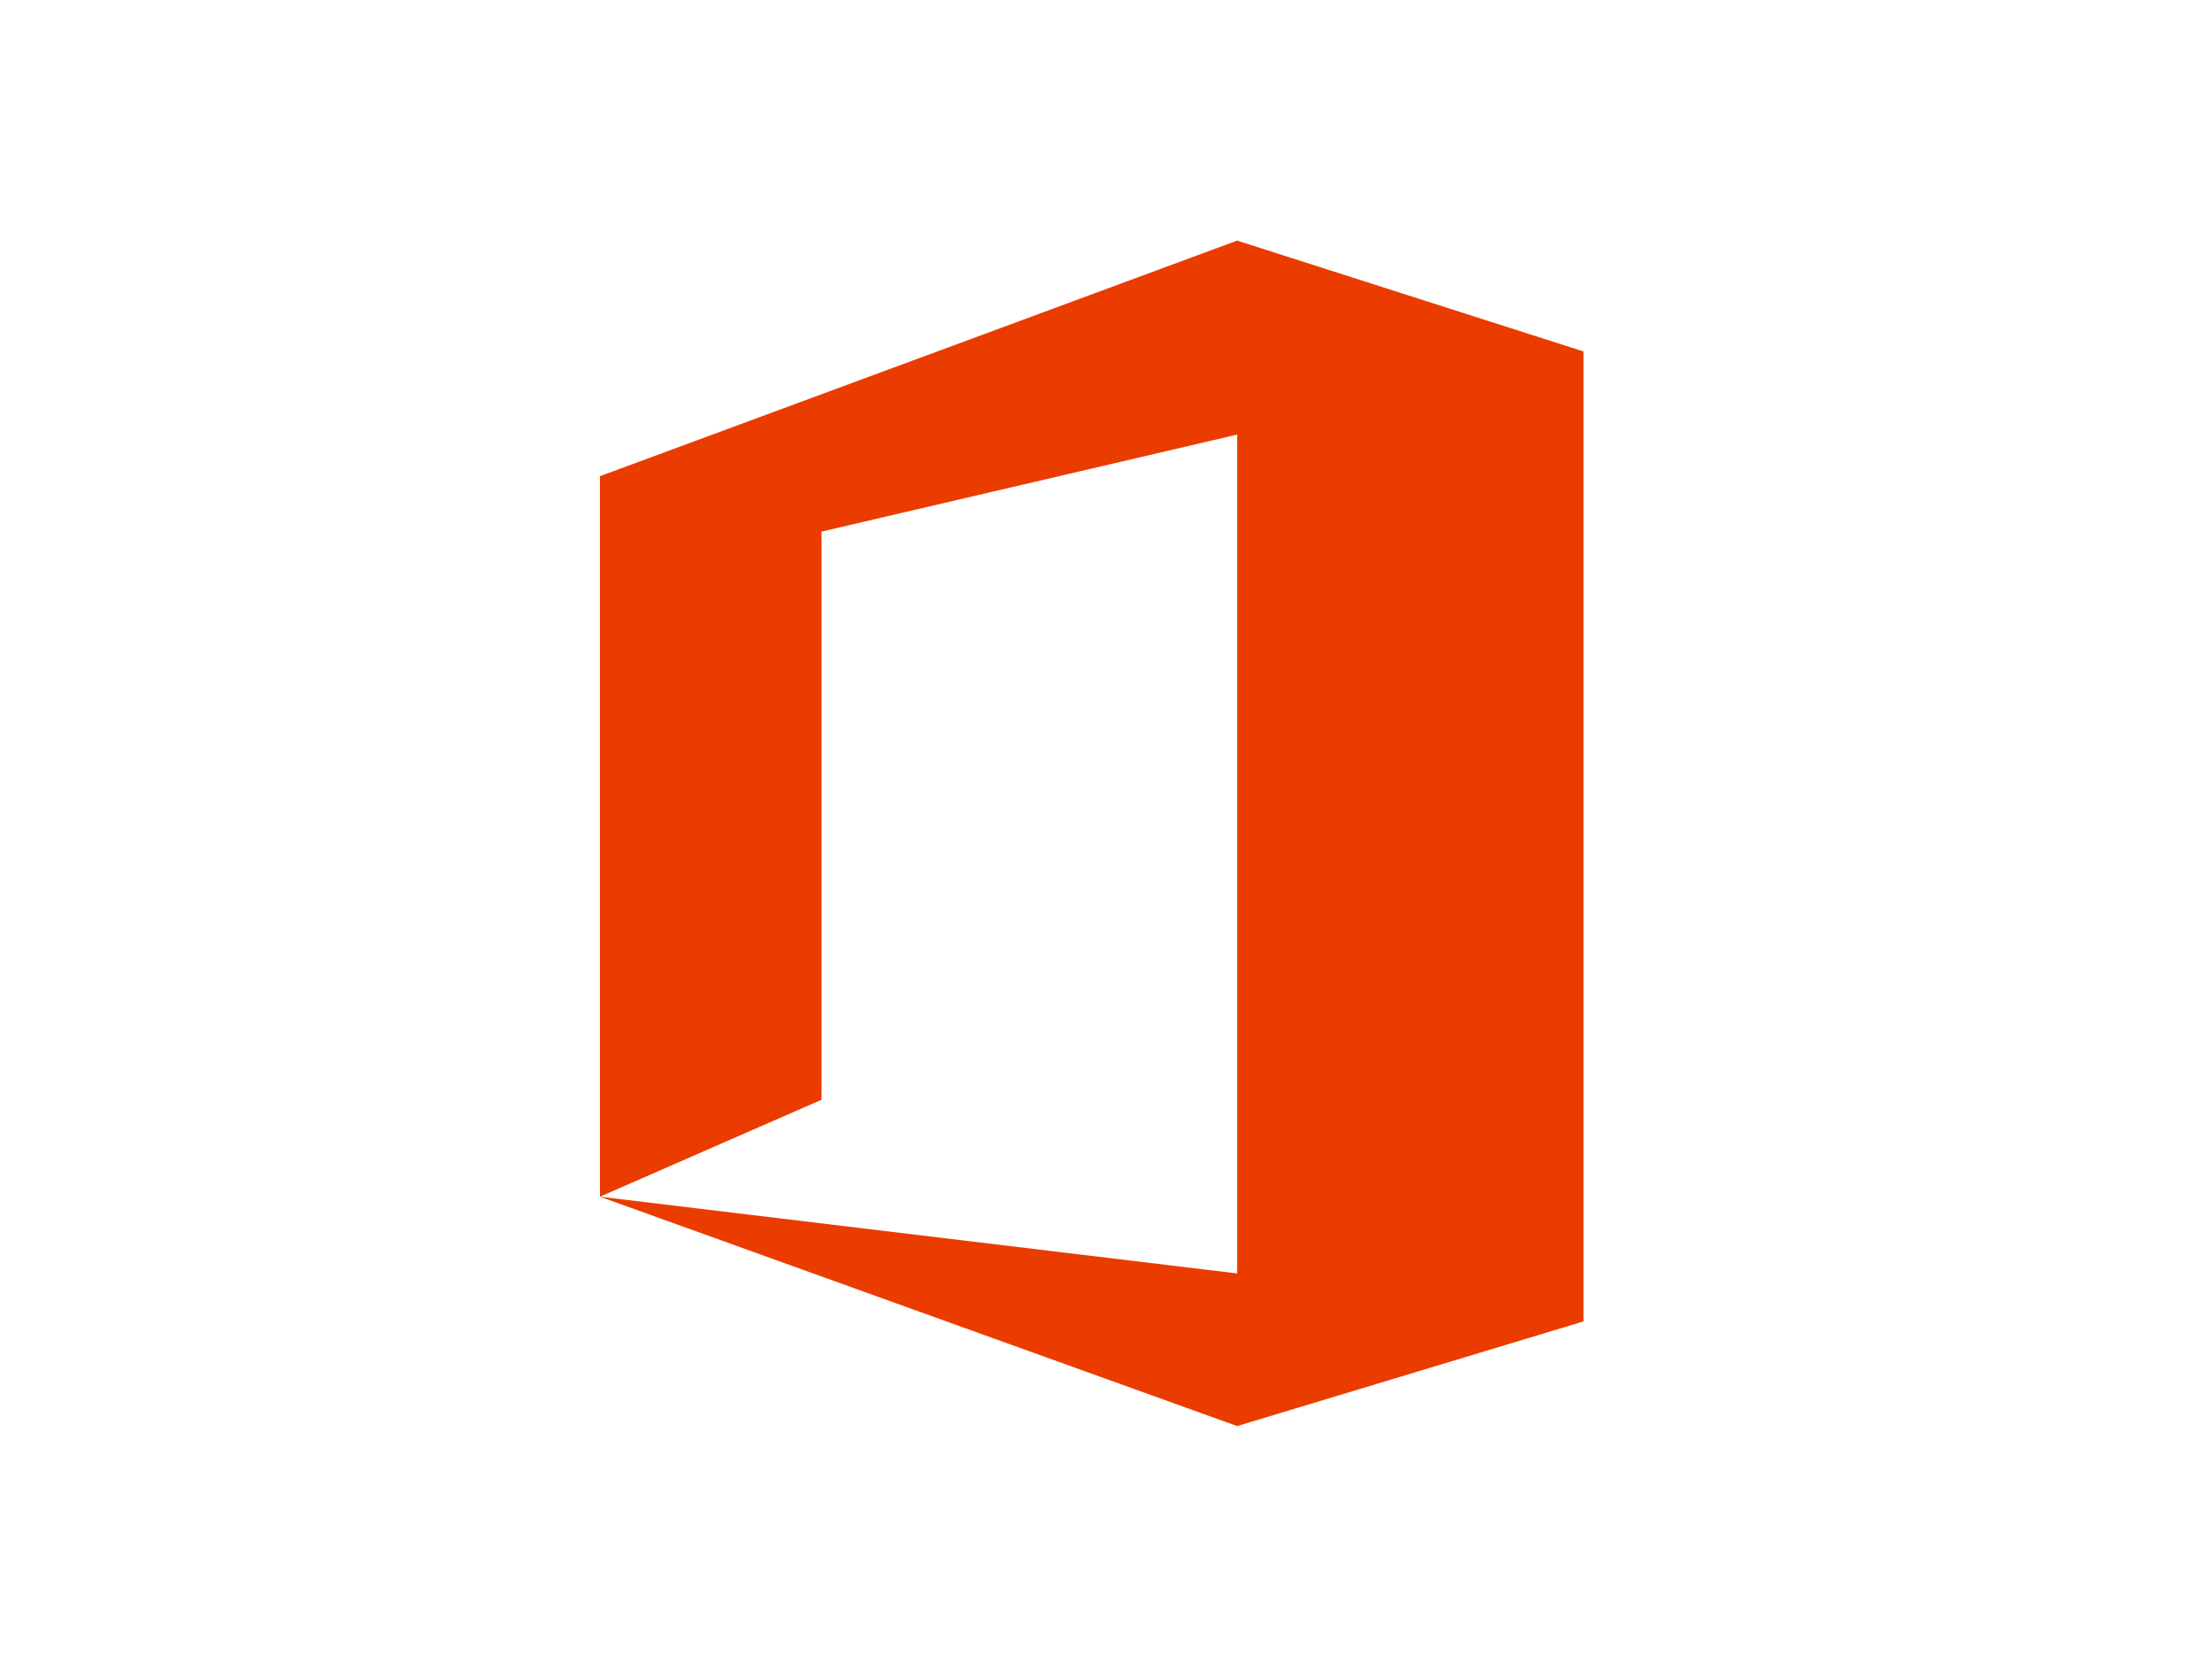
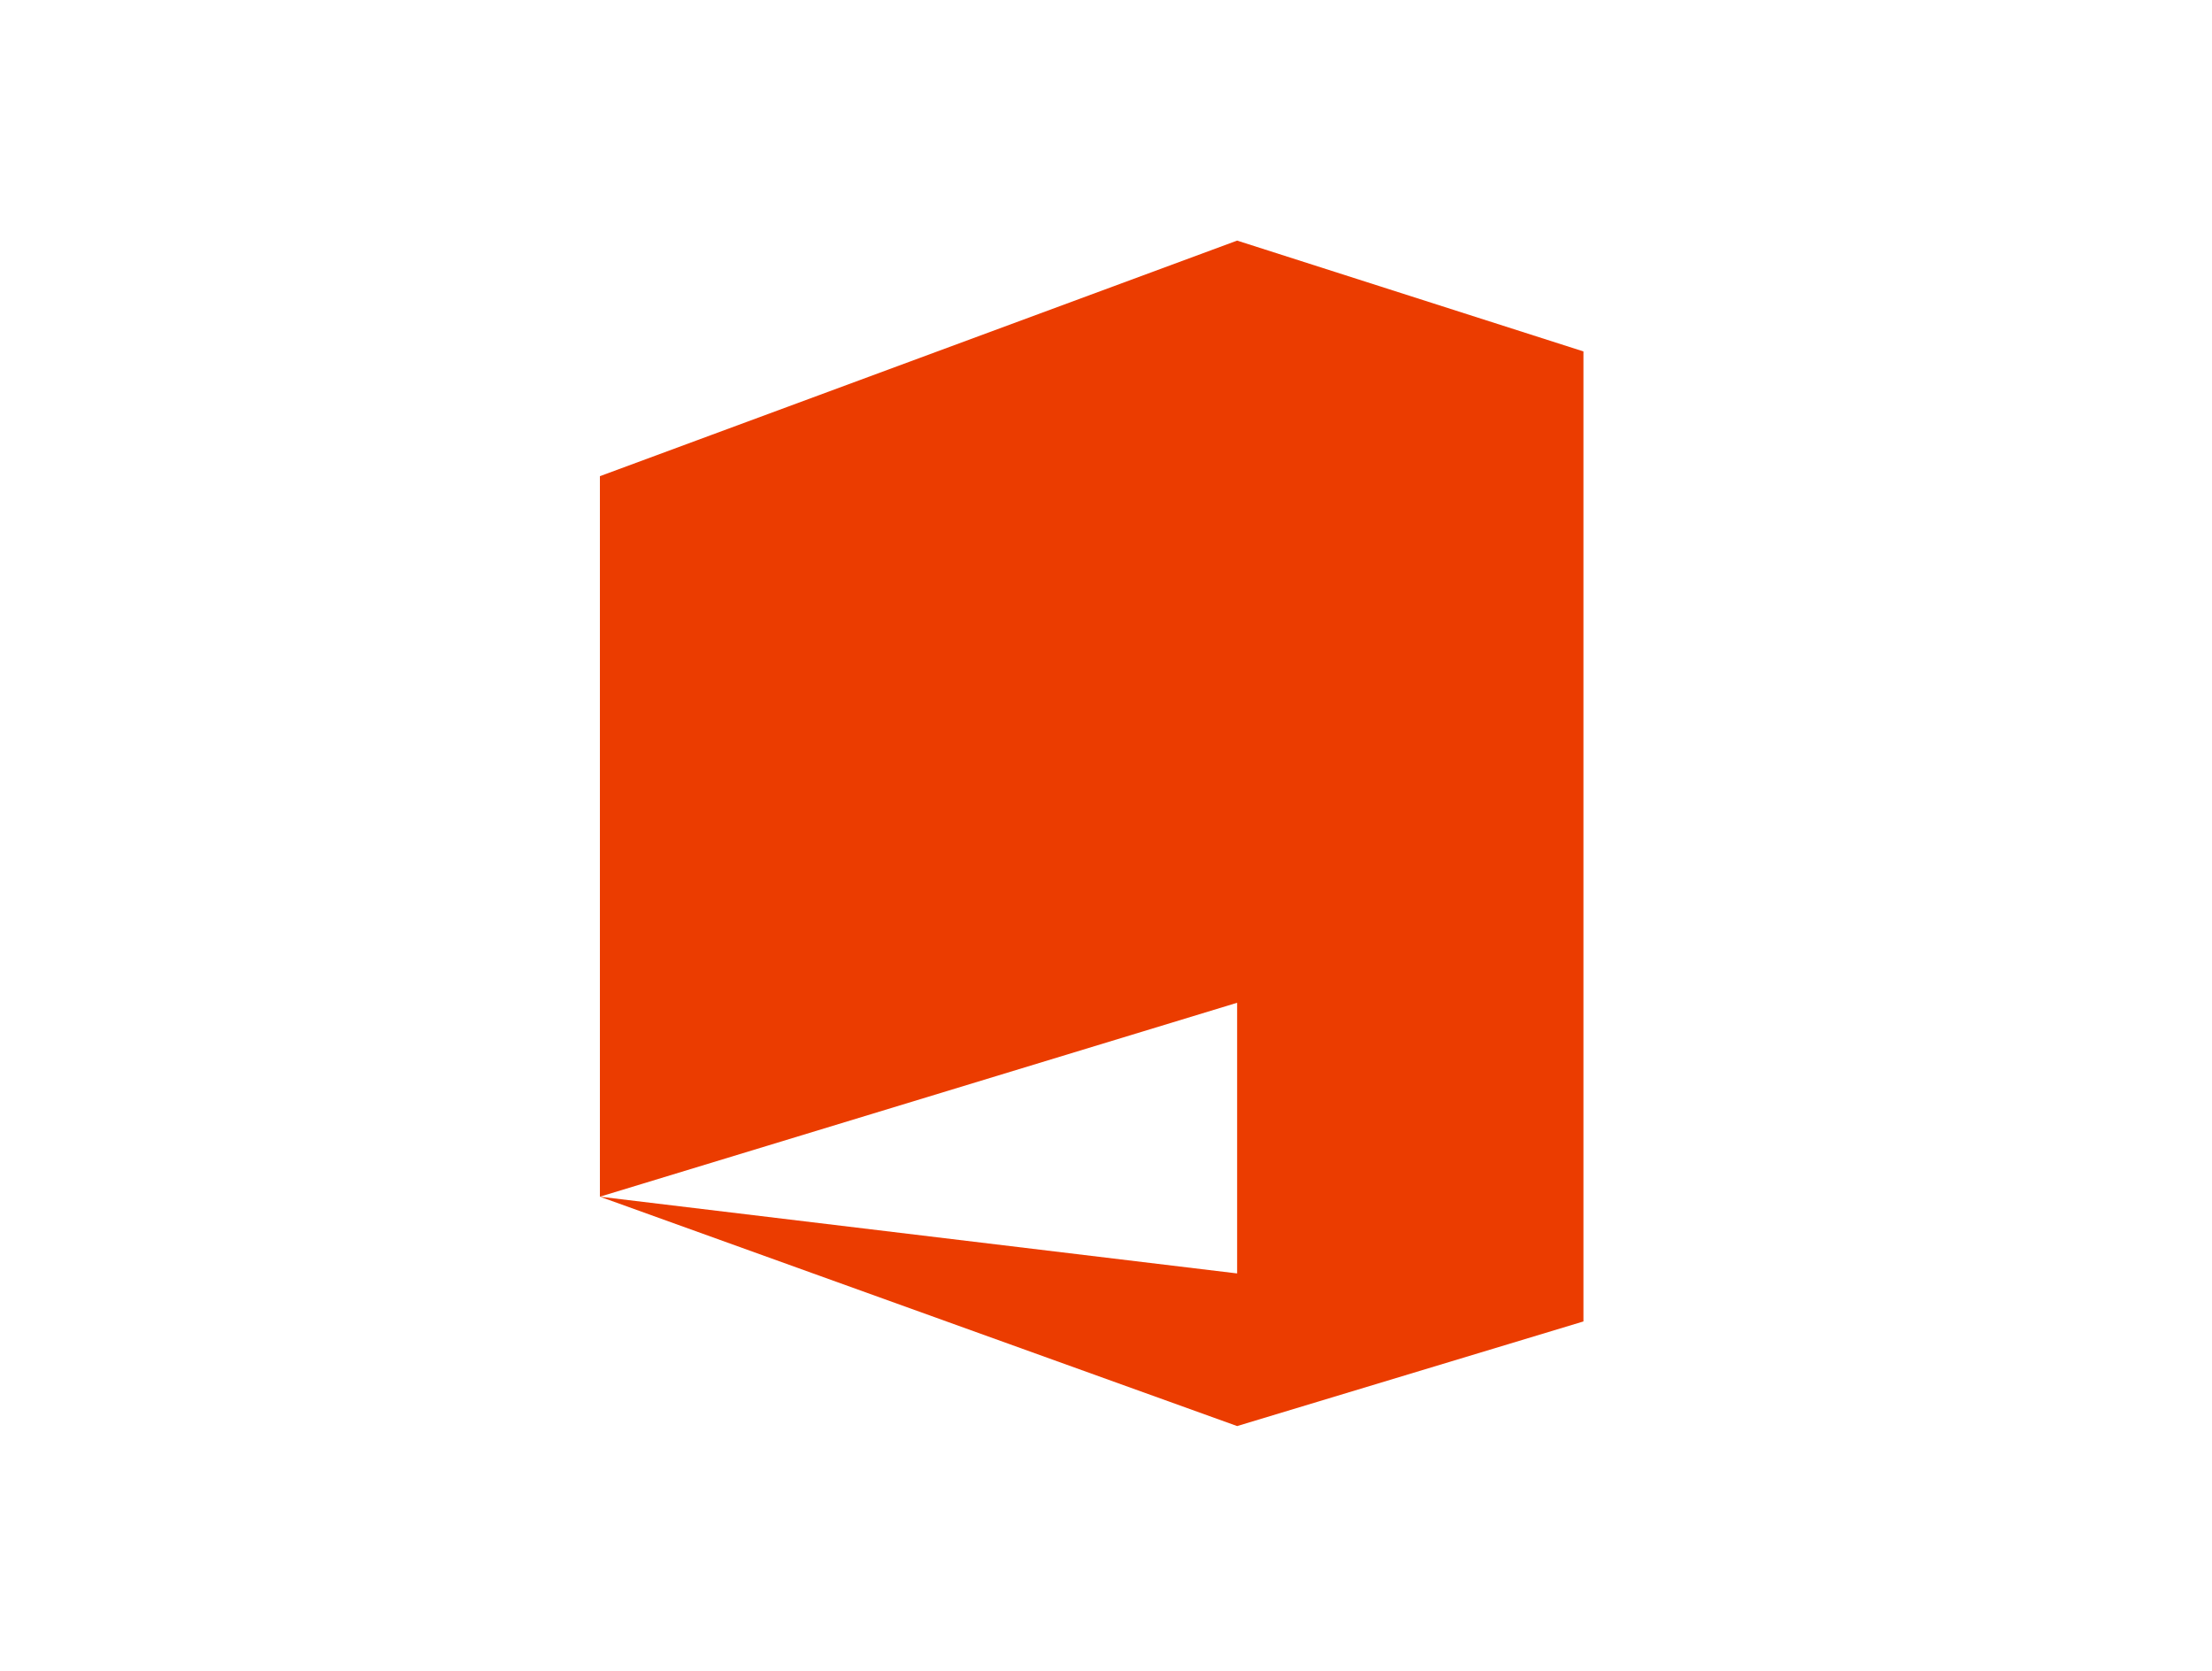
<svg xmlns="http://www.w3.org/2000/svg" id="Layer_2" data-name="Layer 2" viewBox="0 0 313.42 236.68">
  <defs>
    <style>.cls-1{fill:#eb3c00;}</style>
  </defs>
-   <path id="Microsoft-Office-Desktop" class="cls-1" d="M85,169.51V67.45l90.29-33.37,49.07,15.7v137.4L175.29,202,85,169.51l90.29,10.87V61.56L116.4,75.3v80.48Z" />
+   <path id="Microsoft-Office-Desktop" class="cls-1" d="M85,169.51V67.45l90.29-33.37,49.07,15.7v137.4L175.29,202,85,169.51l90.29,10.87V61.56v80.48Z" />
</svg>